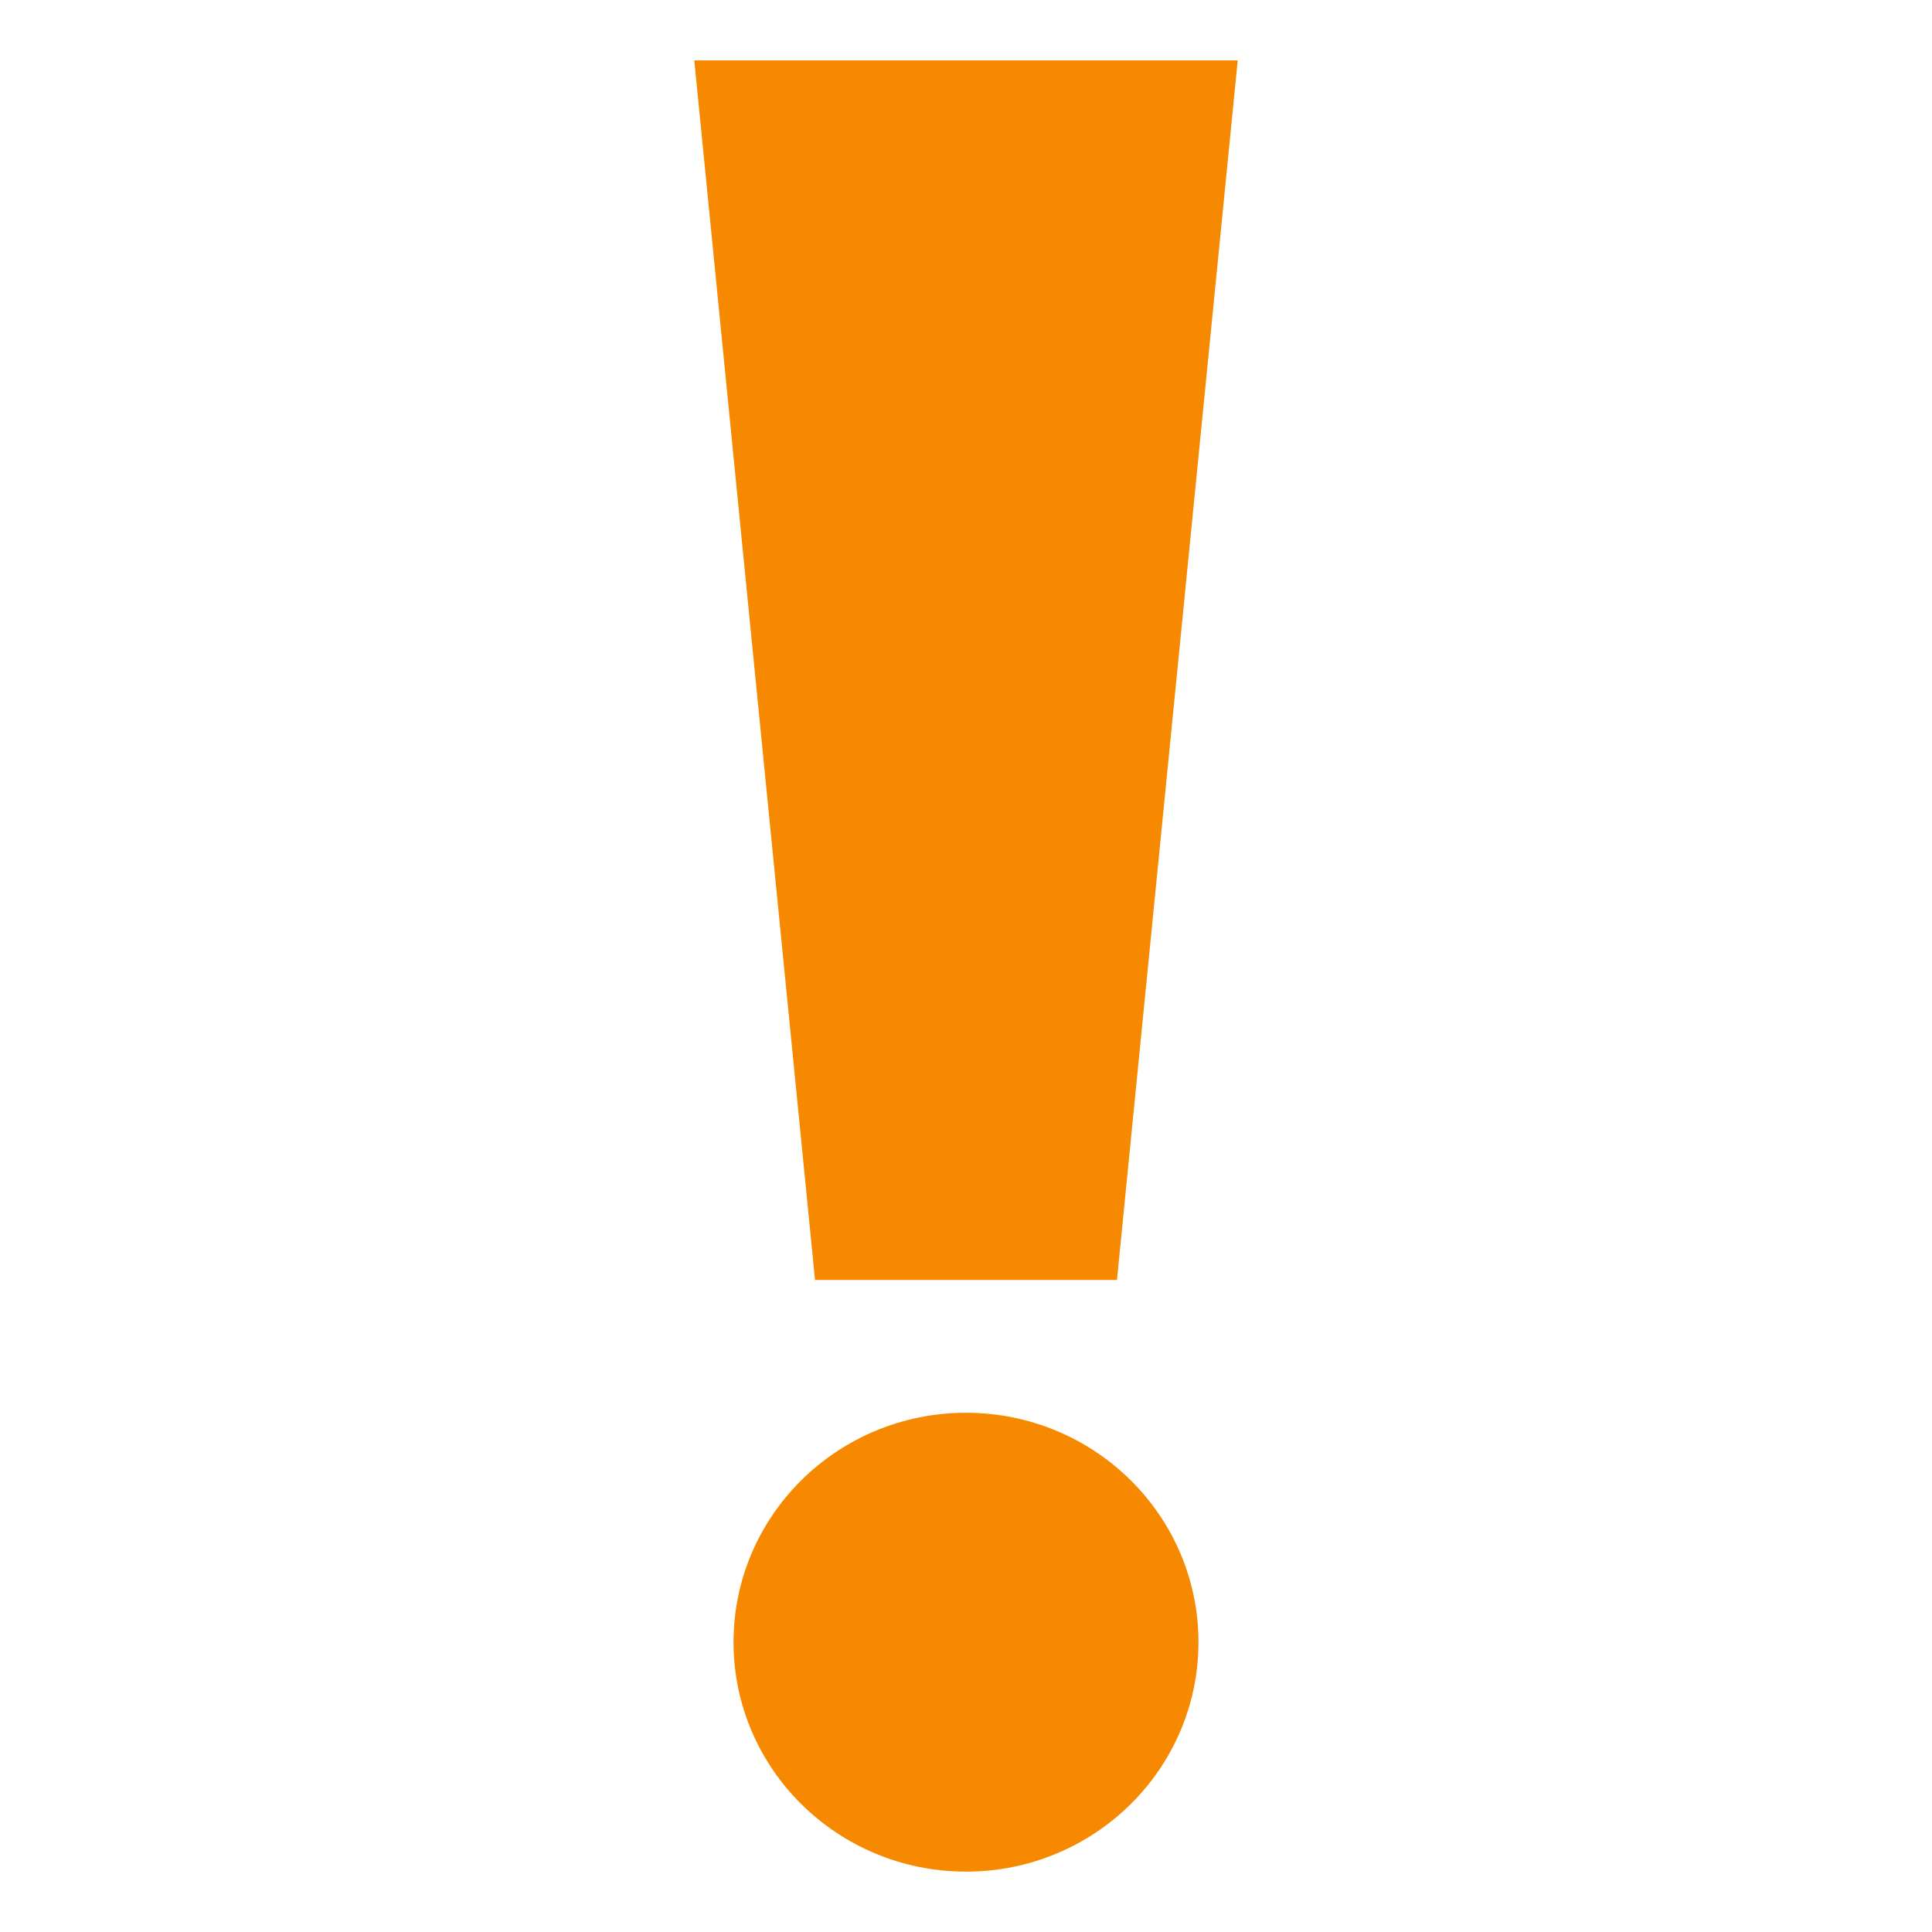
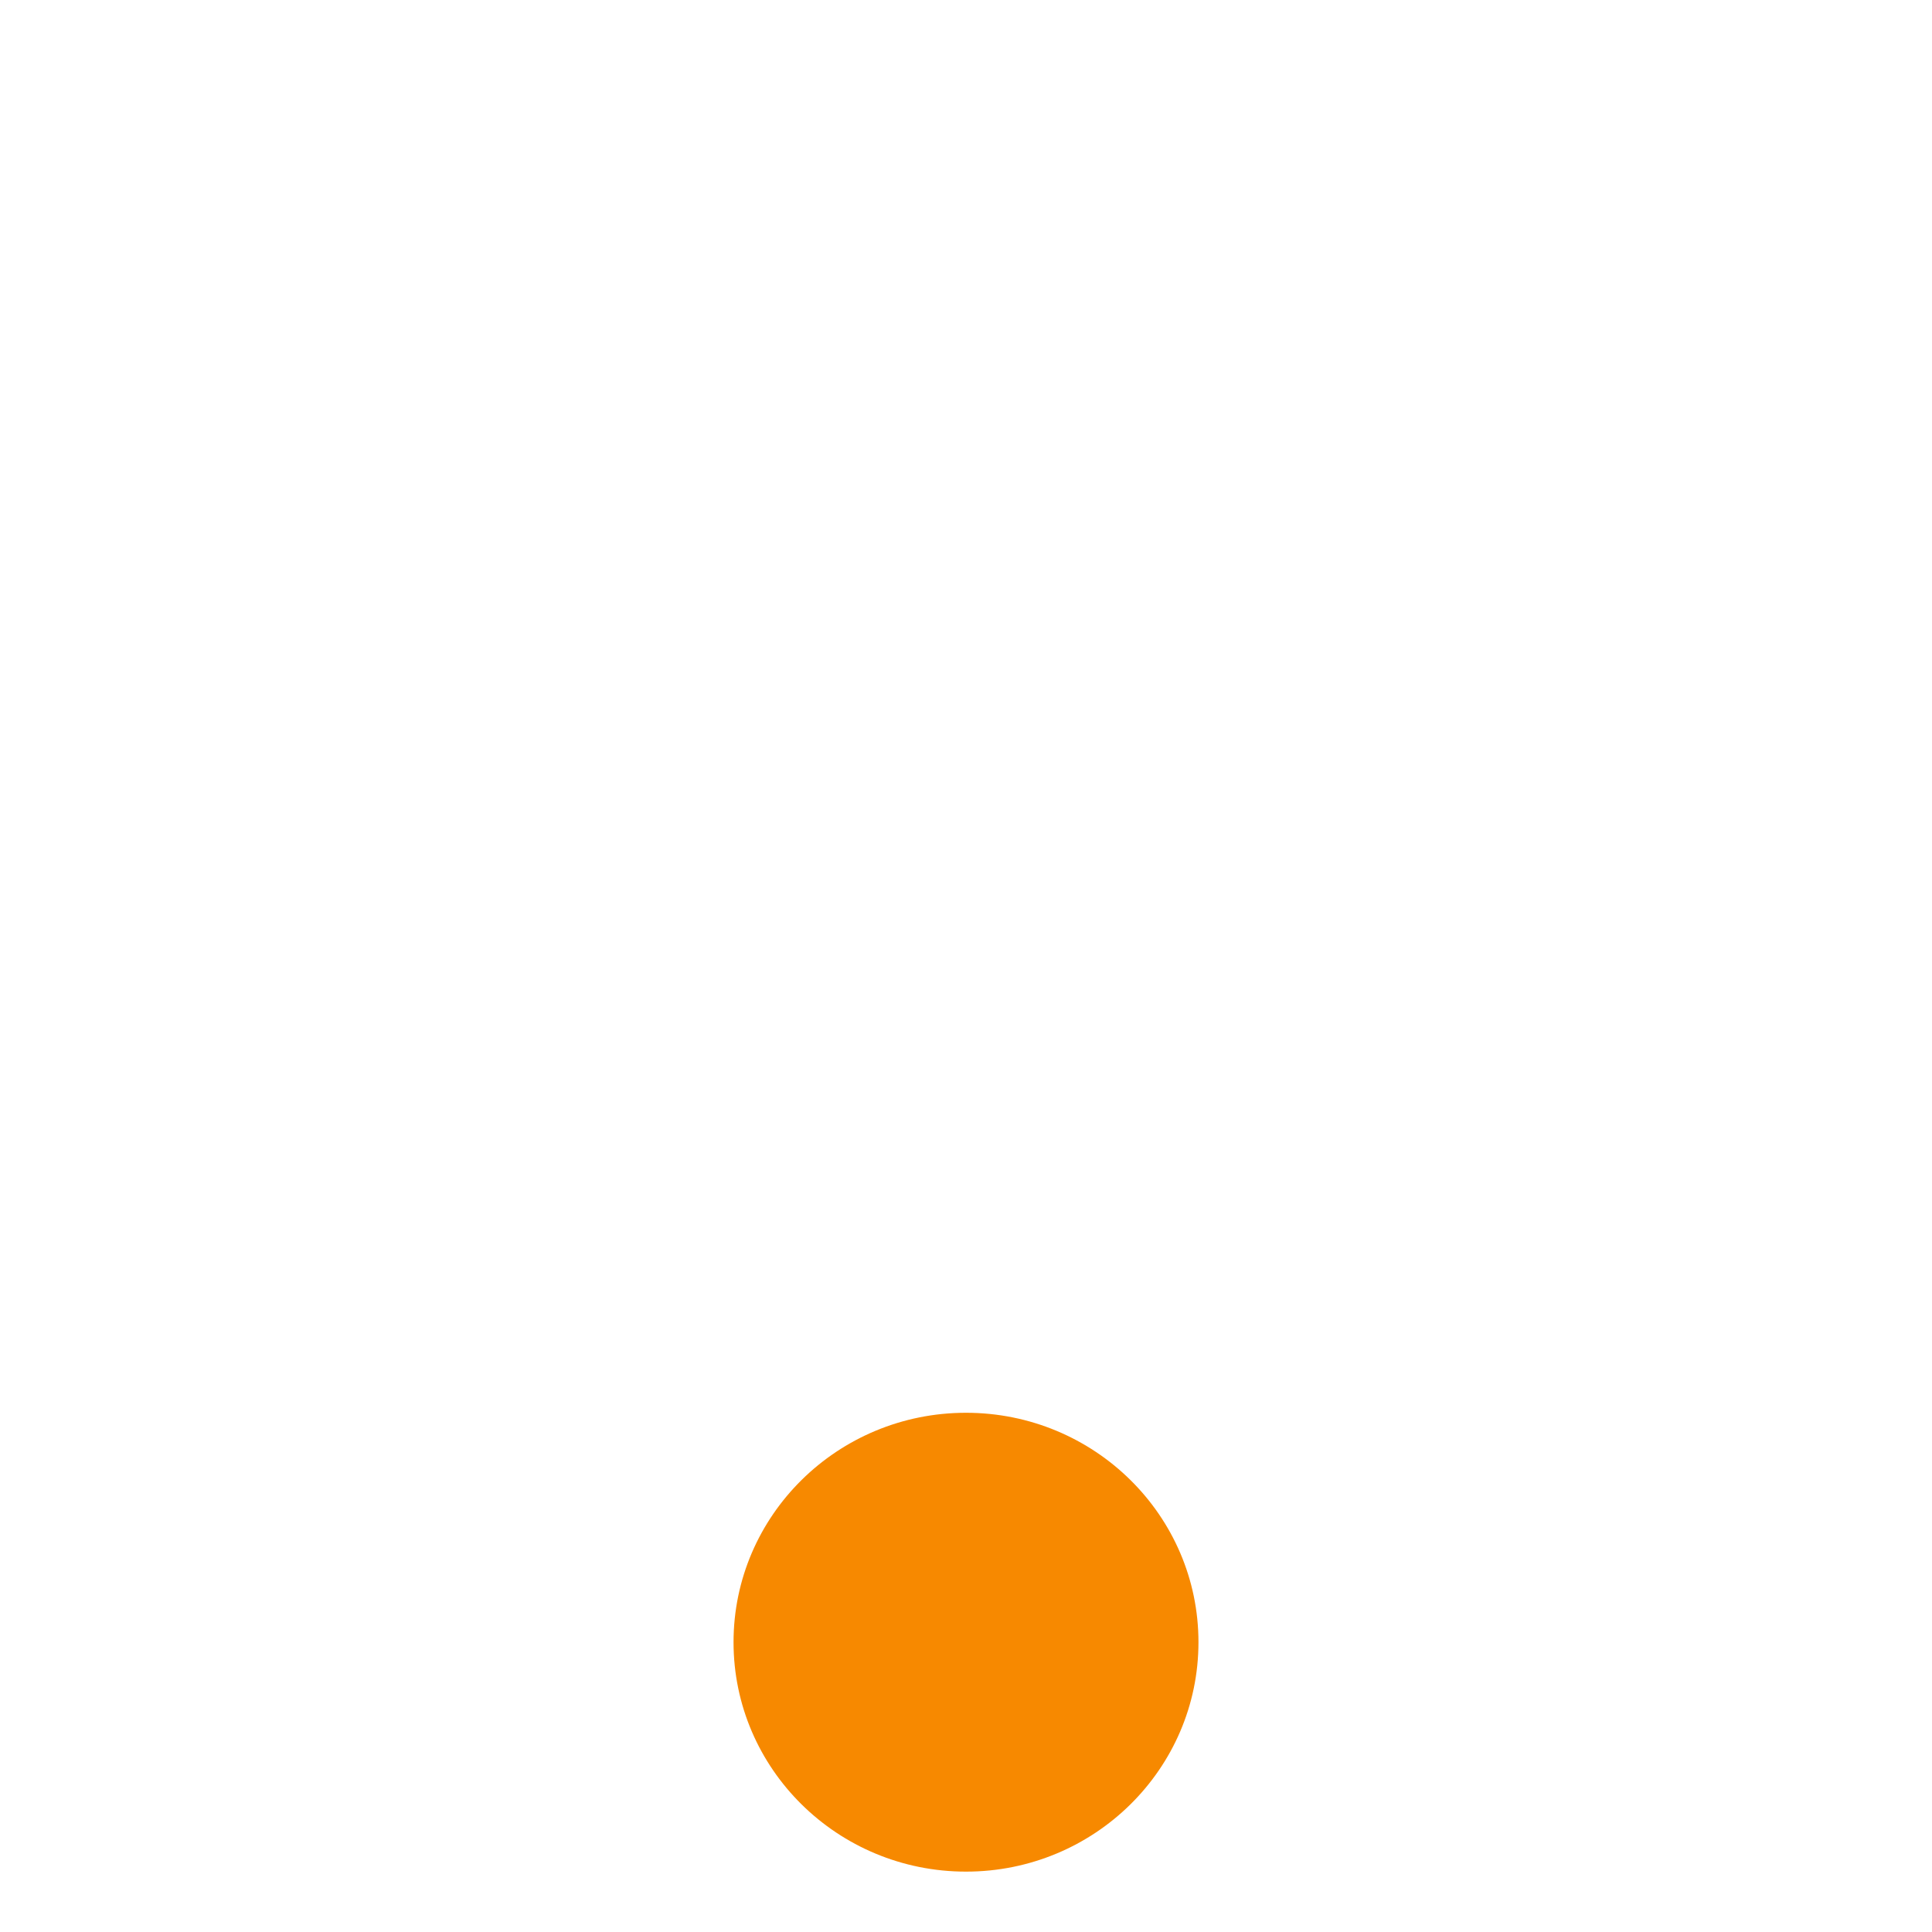
<svg xmlns="http://www.w3.org/2000/svg" width="28" height="28" viewBox="0 0 28 28" fill="none">
-   <path d="M16.188 18.55H11.812L10.062 0.875H17.938L16.188 18.55Z" fill="#F78900" />
  <path d="M14 27.125C15.861 27.125 17.369 25.636 17.369 23.8C17.369 21.964 15.861 20.475 14 20.475C12.139 20.475 10.631 21.964 10.631 23.8C10.631 25.636 12.139 27.125 14 27.125Z" fill="#F78900" />
</svg>